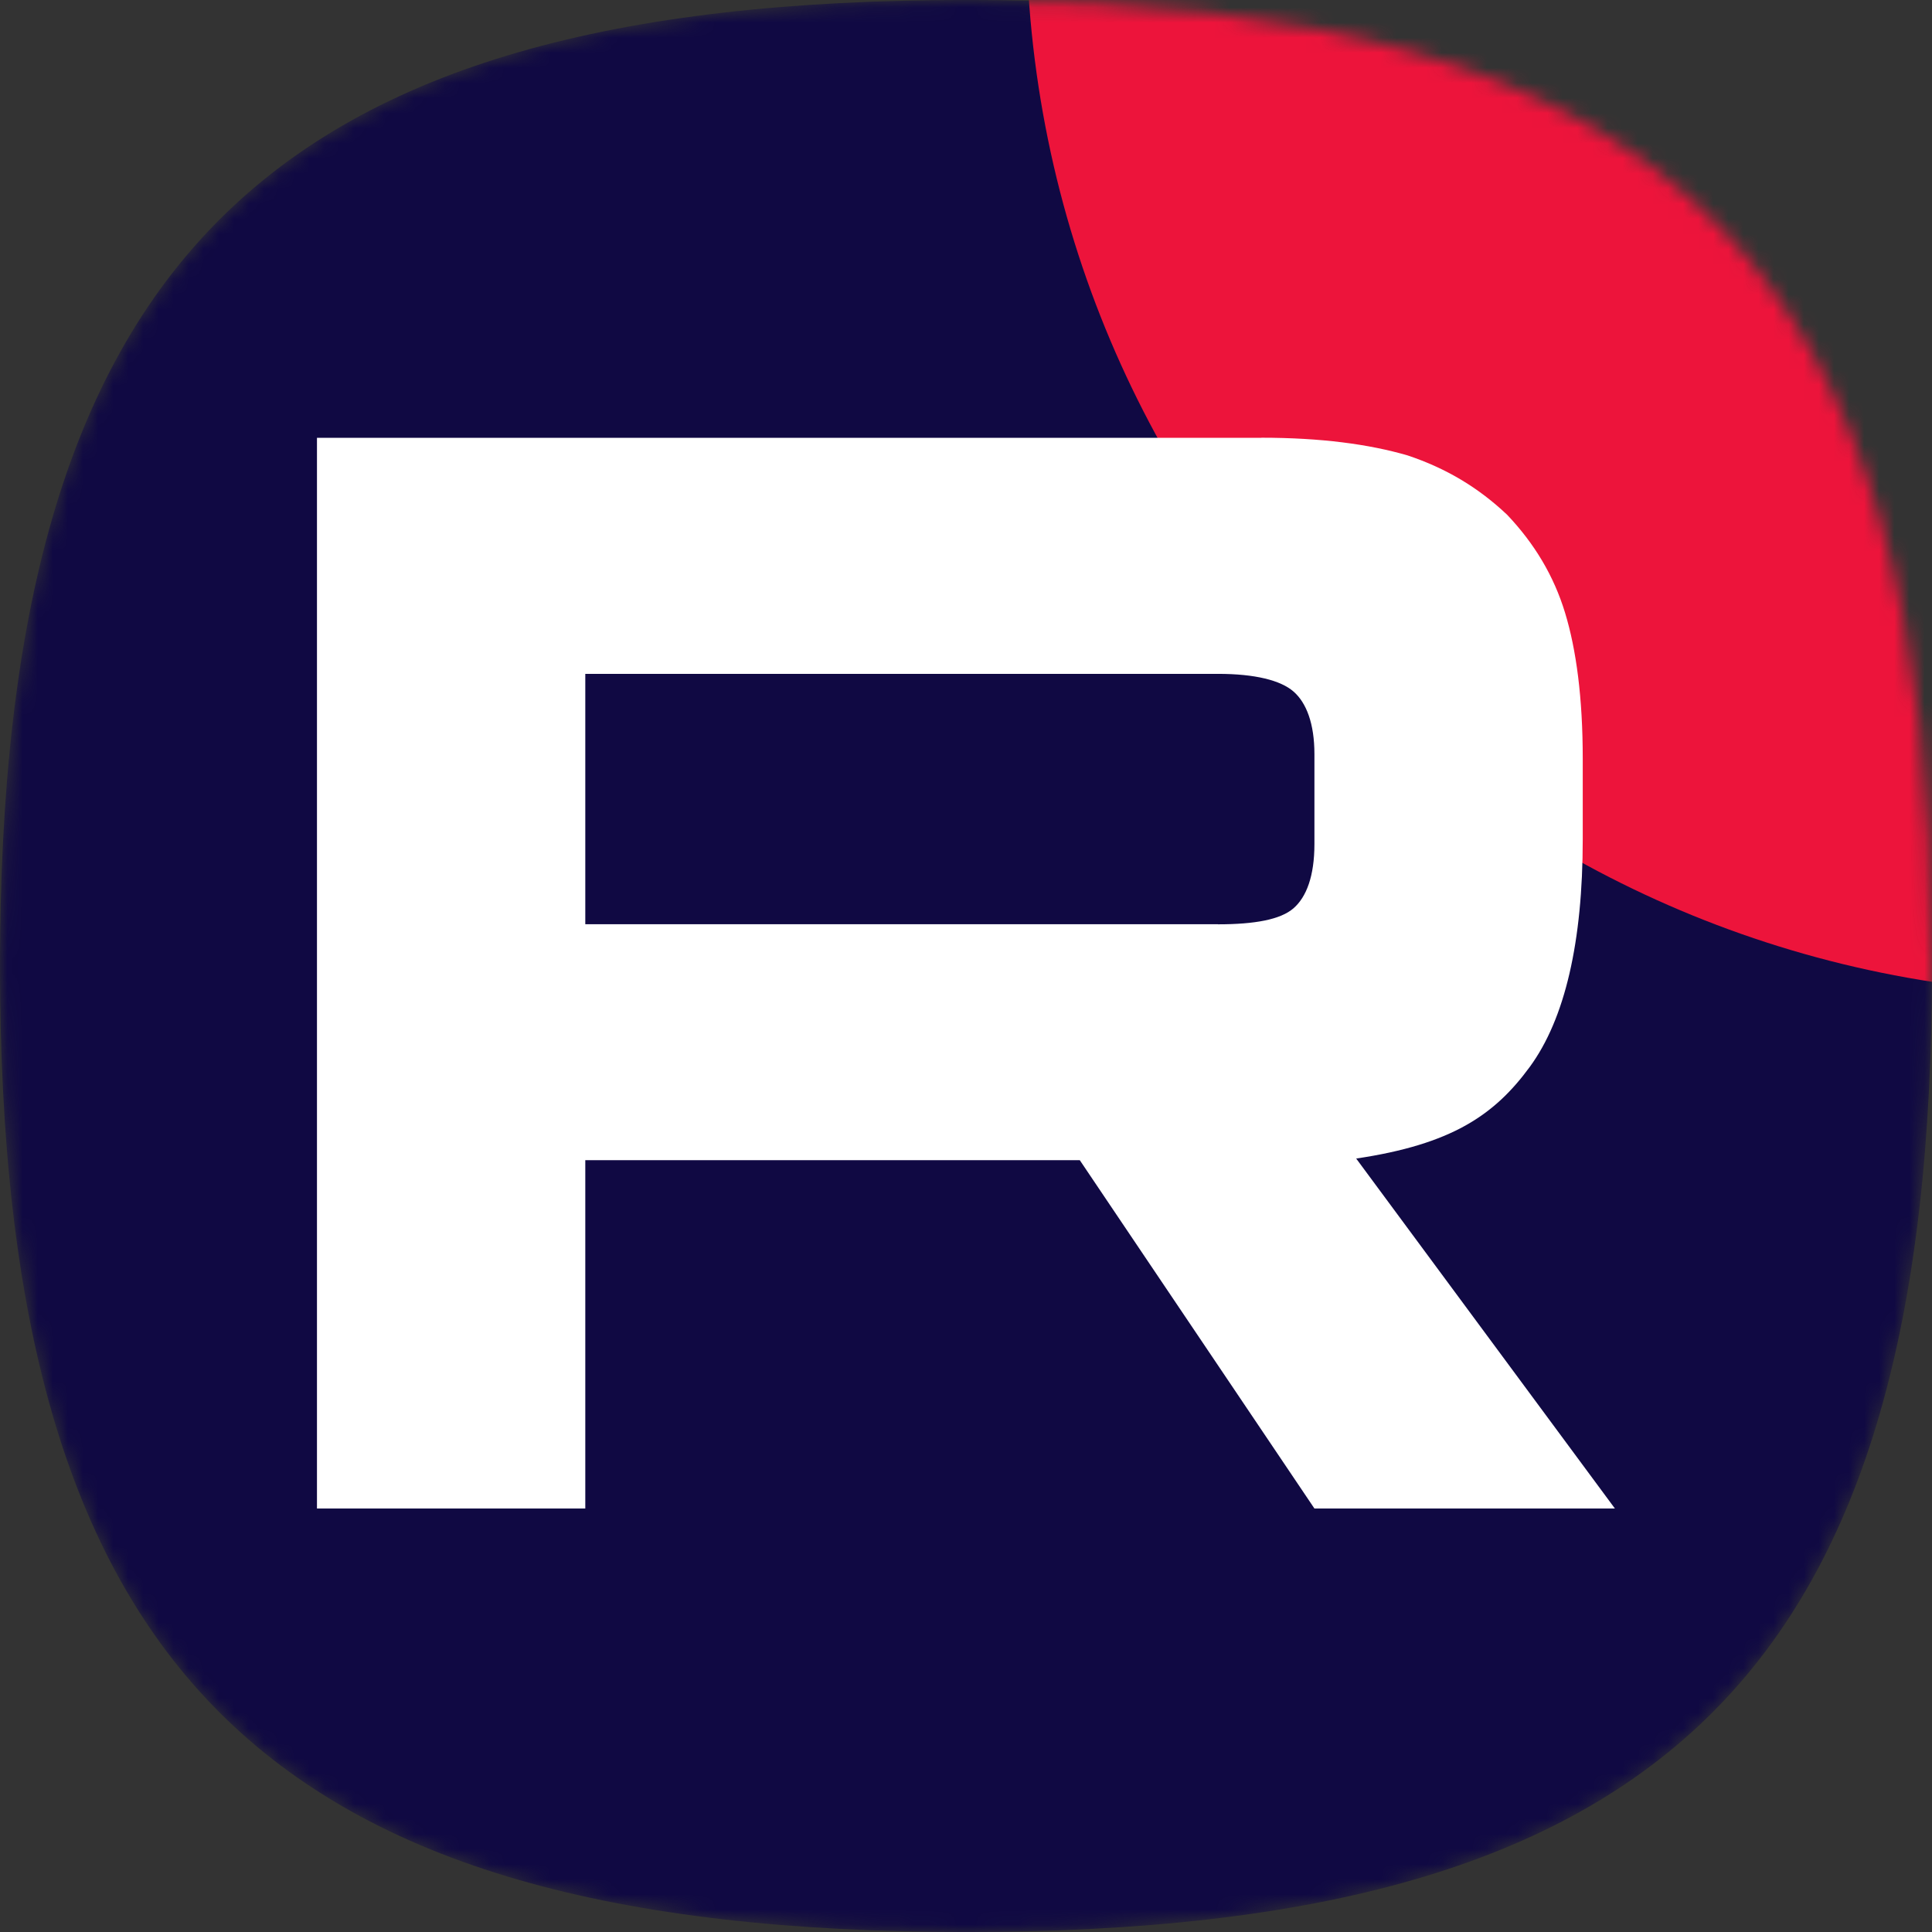
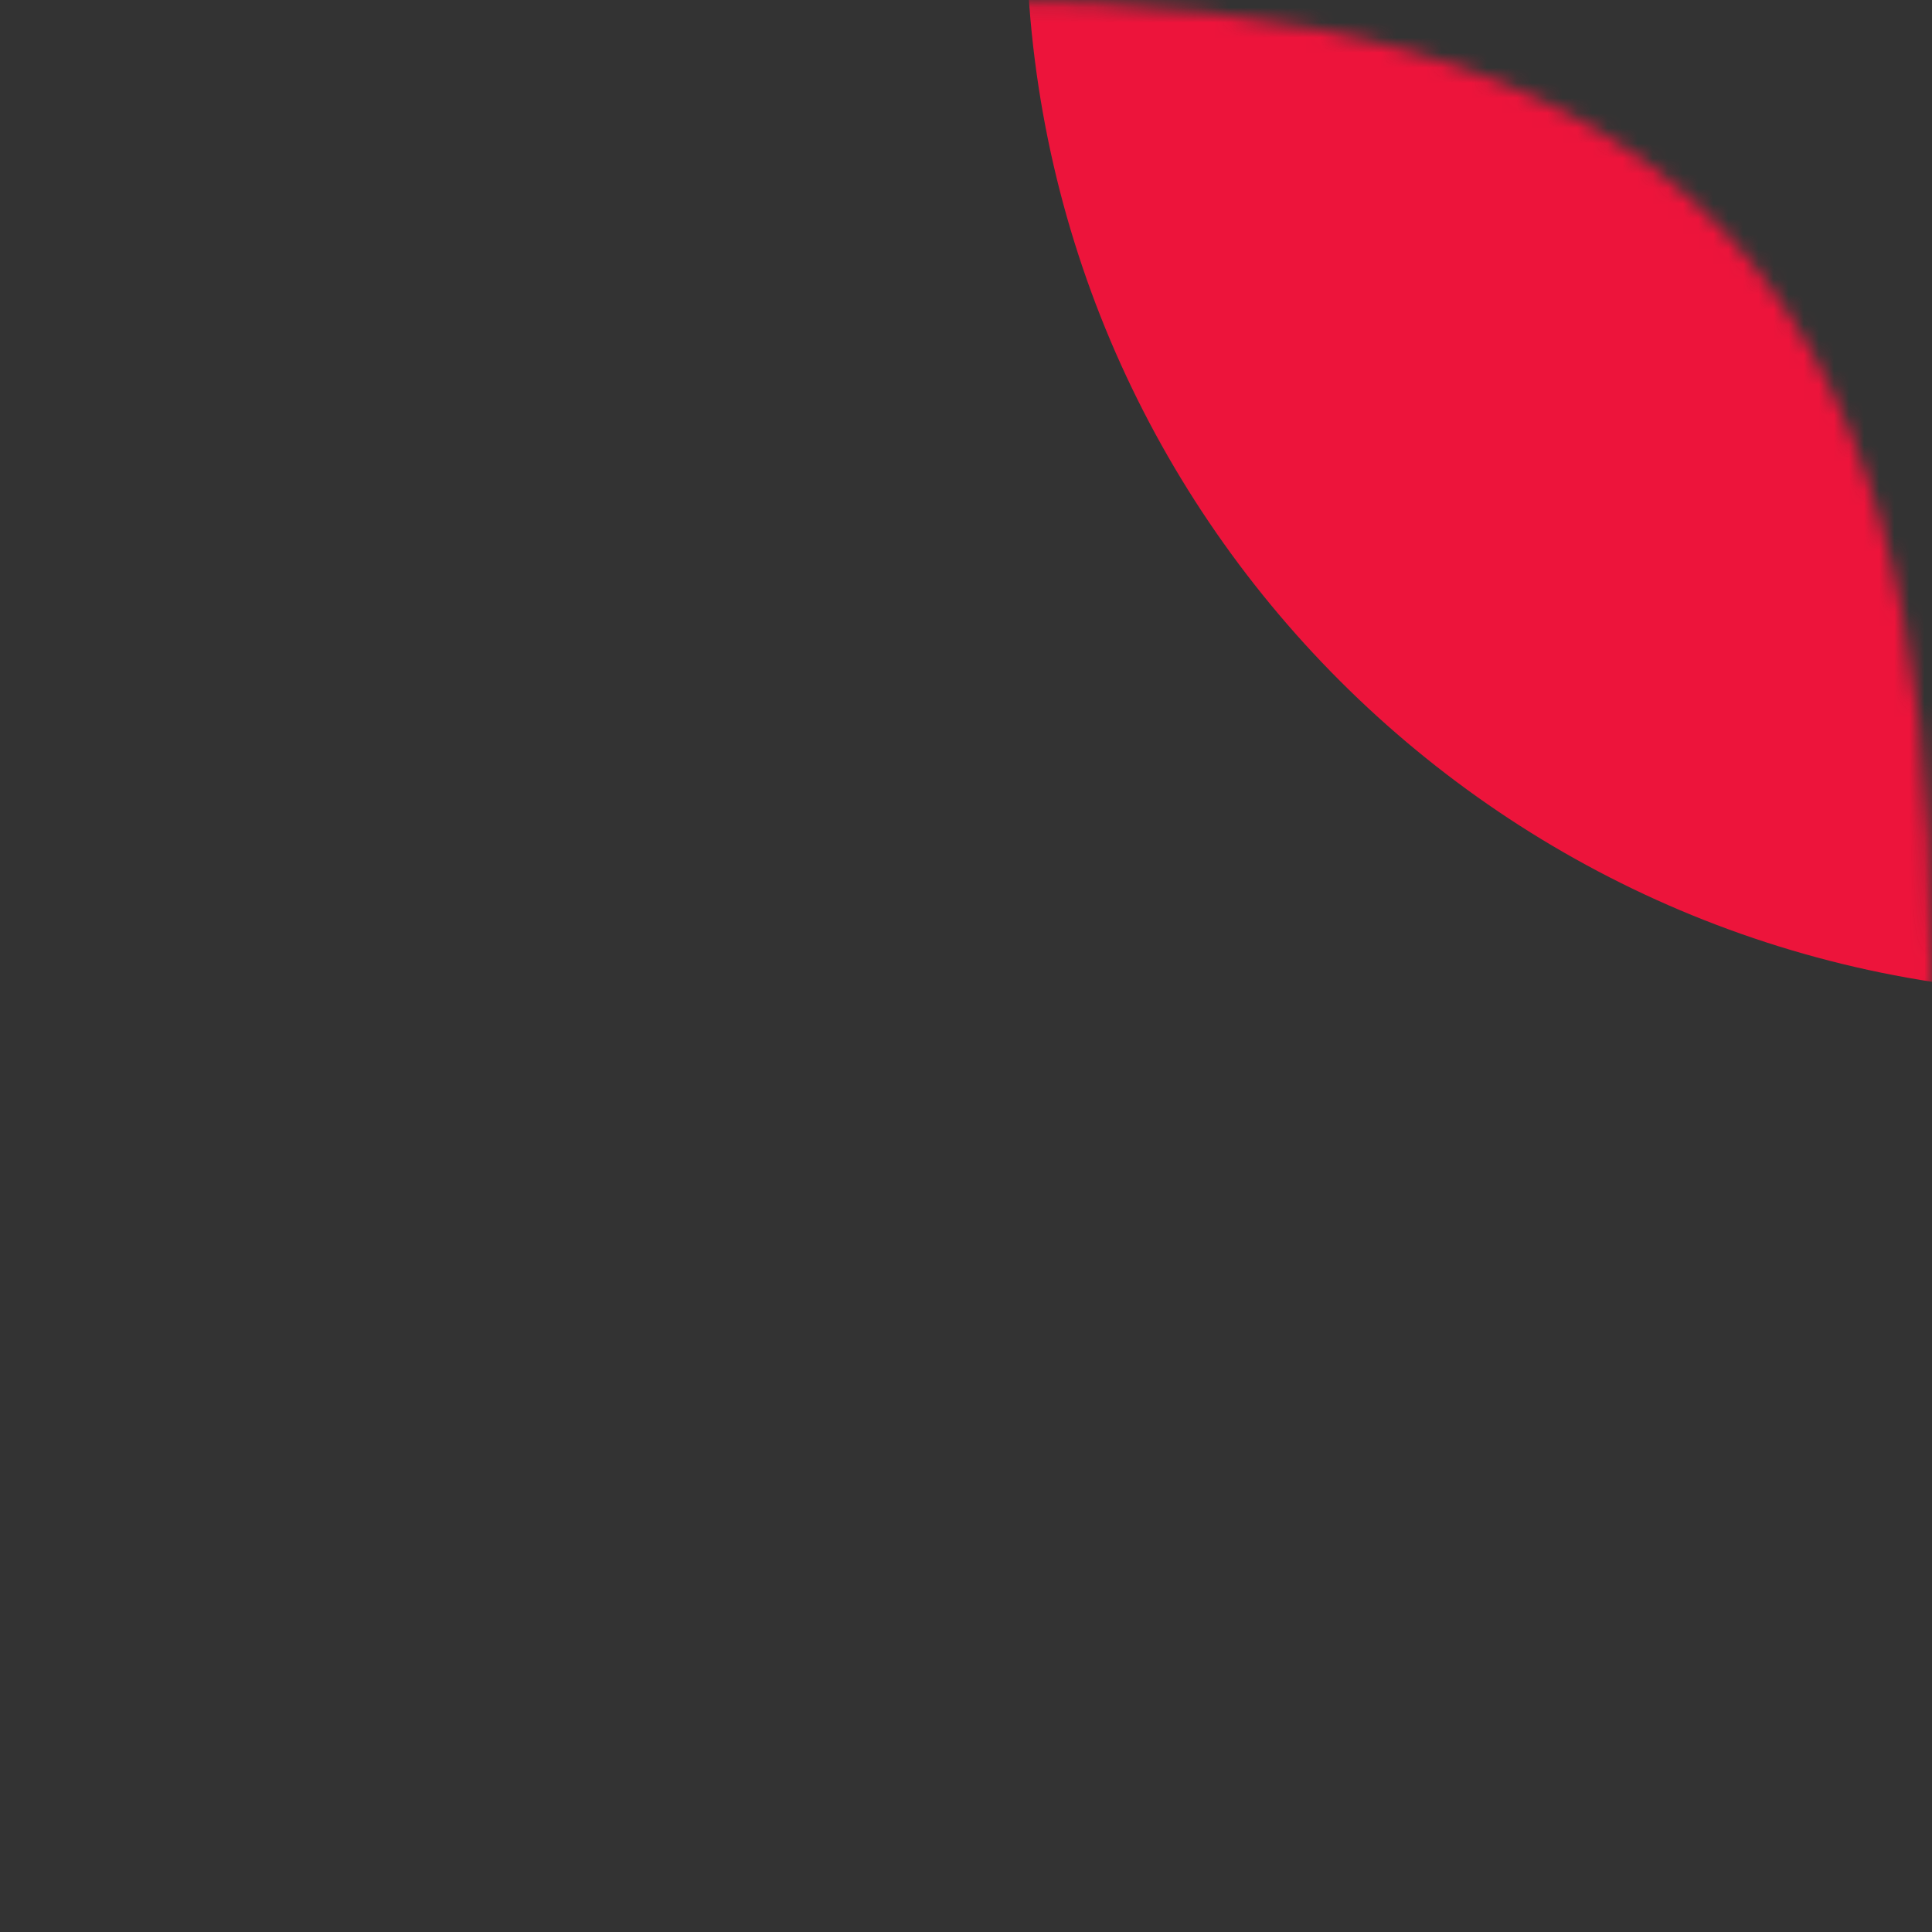
<svg xmlns="http://www.w3.org/2000/svg" width="128" height="128" viewBox="0 0 128 128" fill="none">
  <rect x="0" y="0" width="128" height="128" fill="#333333" stroke="none" />
  <mask id="mask0_27_8" style="mask-type:luminance" maskUnits="userSpaceOnUse" x="0" y="0" width="128" height="128">
    <path d="M0 64C0 17.454 17.454 0 64 0C110.545 0 128 17.454 128 64C128 110.545 110.545 128 64 128C17.454 128 0 110.545 0 64Z" fill="white" />
  </mask>
  <g mask="url(#mask0_27_8)">
-     <path d="M0 64C0 17.454 17.454 0 64 0C110.545 0 128 17.454 128 64C128 110.545 110.545 128 64 128C17.454 128 0 110.545 0 64Z" fill="#100943" />
    <path d="M138.932 65.884C178.112 65.884 209.874 34.122 209.874 -5.058C209.874 -44.238 178.112 -76 138.932 -76C99.752 -76 67.99 -44.238 67.99 -5.058C67.99 34.122 99.752 65.884 138.932 65.884Z" fill="#ED143B" />
-     <path d="M80.695 61.232H38.777V44.645H80.695C83.144 44.645 84.846 45.071 85.7 45.817C86.554 46.562 87.084 47.944 87.084 49.963V55.919C87.084 58.047 86.554 59.429 85.7 60.175C84.846 60.92 83.144 61.238 80.695 61.238V61.232ZM83.57 29.006H21V99.942H38.777V76.864H71.538L87.084 99.942H106.991L89.851 76.756C96.17 75.819 99.008 73.882 101.347 70.691C103.688 67.5 104.861 62.398 104.861 55.588V50.27C104.861 46.231 104.434 43.039 103.688 40.593C102.942 38.147 101.666 36.02 99.856 34.109C97.943 32.3 95.813 31.026 93.256 30.172C90.699 29.427 87.504 29 83.57 29V29.006Z" fill="white" />
  </g>
</svg>